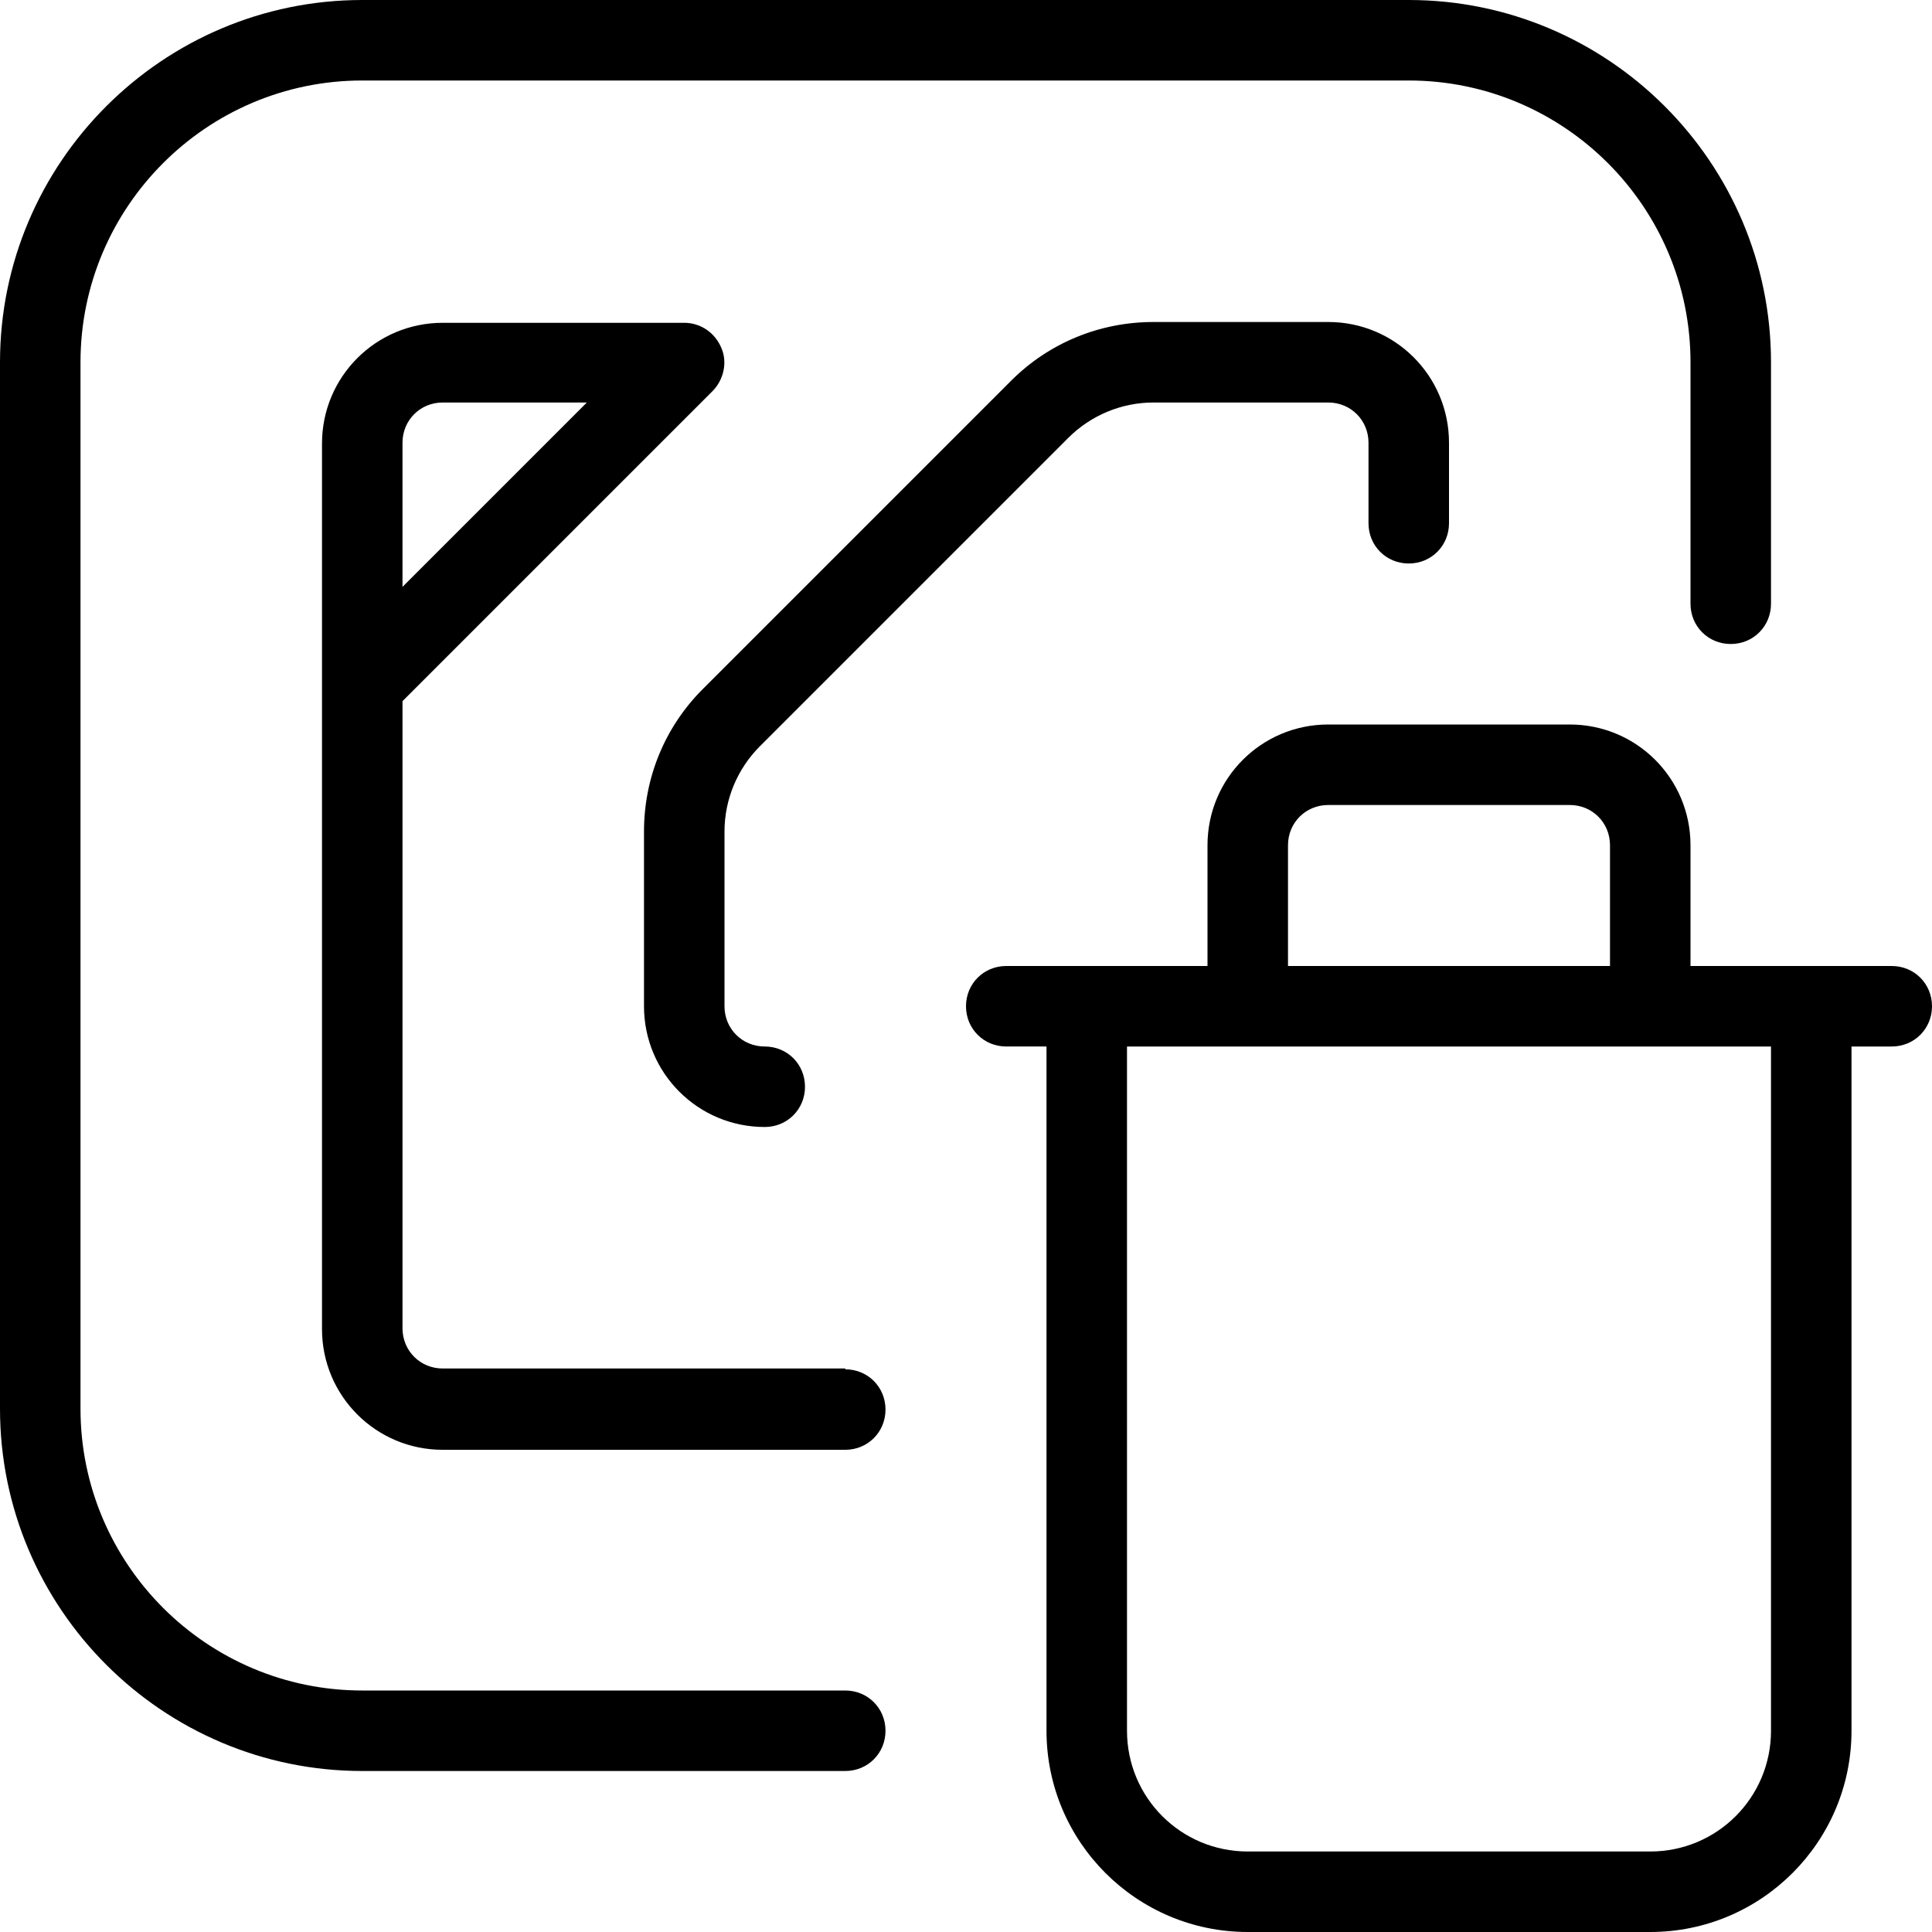
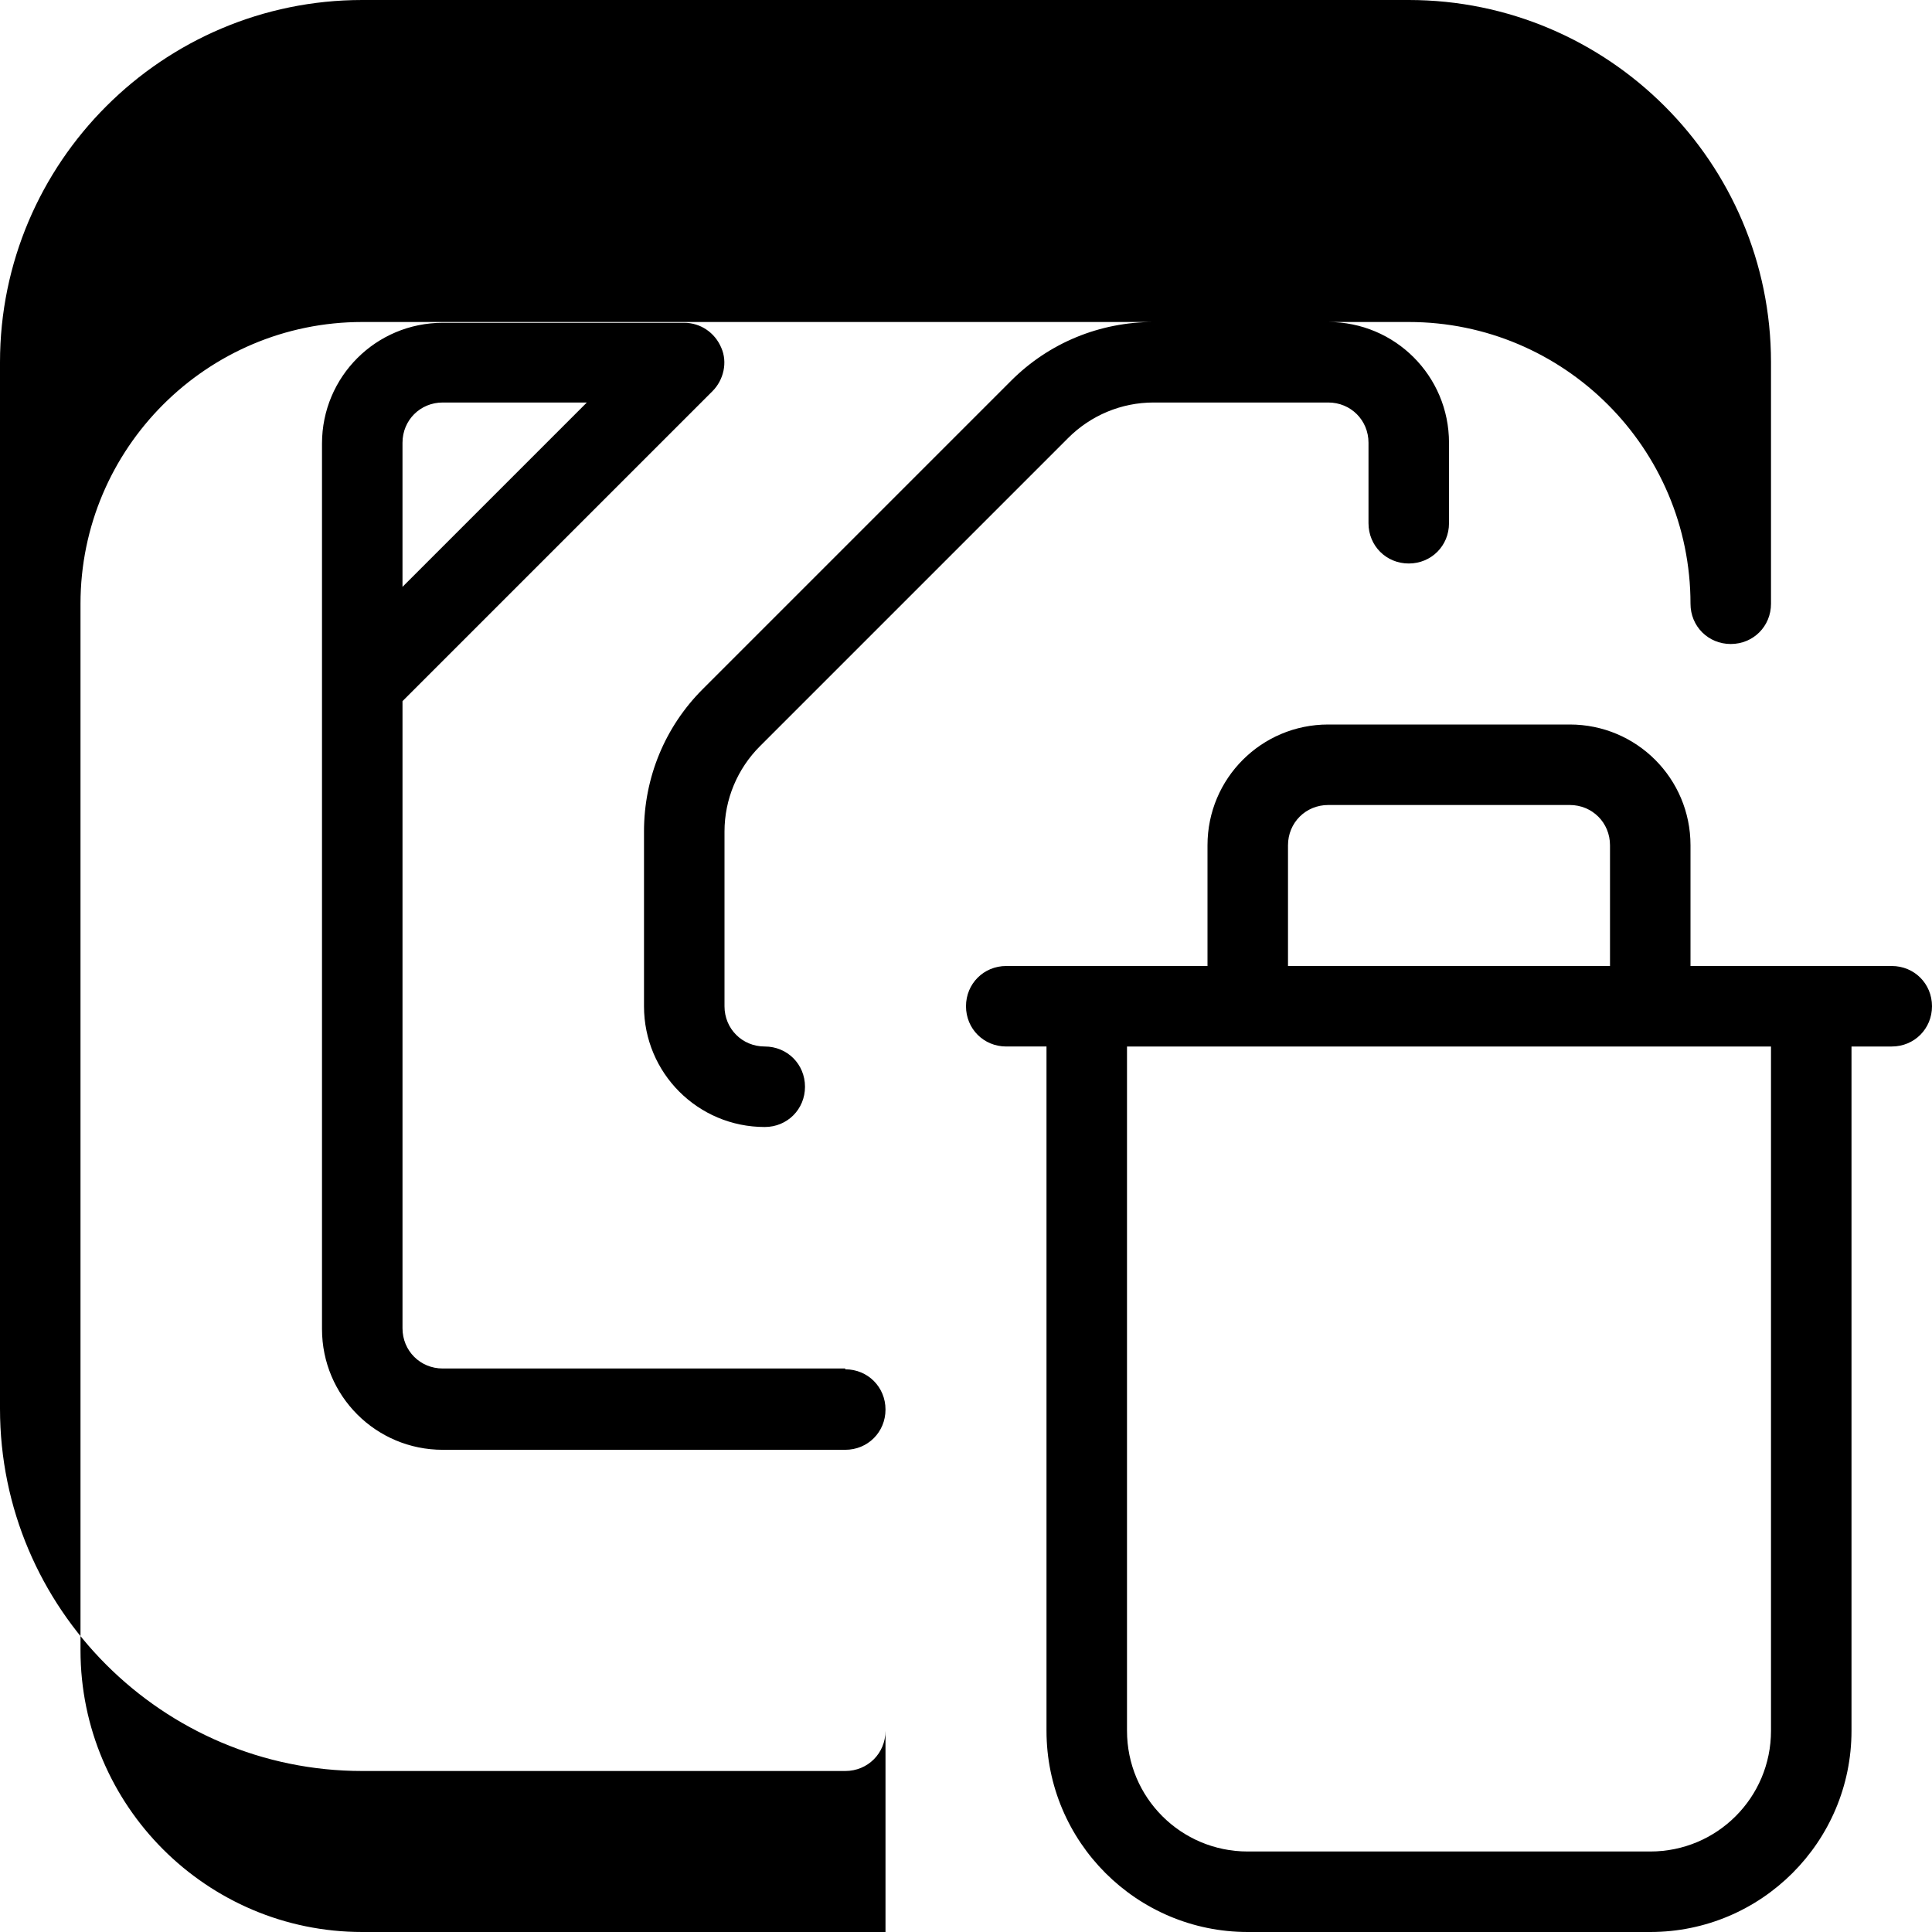
<svg xmlns="http://www.w3.org/2000/svg" id="Layer_1" data-name="Layer 1" viewBox="0 0 24 24" width="512" height="512">
-   <path d="M23.5,12h-2.5v-1.5c0-.83-.67-1.5-1.5-1.5h-3c-.83,0-1.5,.67-1.5,1.5v1.5h-2.5c-.28,0-.5,.22-.5,.5s.22,.5,.5,.5h.5v8.5c0,1.38,1.12,2.5,2.5,2.5h5c1.38,0,2.5-1.12,2.5-2.5V13h.5c.28,0,.5-.22,.5-.5s-.22-.5-.5-.5Zm-7.5-1.5c0-.28,.22-.5,.5-.5h3c.28,0,.5,.22,.5,.5v1.5h-4v-1.5Zm6,11c0,.83-.67,1.5-1.5,1.5h-5c-.83,0-1.5-.67-1.5-1.5V13h8v8.5Zm-11.5-4.5H5.5c-.28,0-.5-.22-.5-.5v-7.79l3.85-3.85c.14-.14,.19-.36,.11-.54-.08-.19-.26-.31-.46-.31h-3c-.83,0-1.5,.67-1.5,1.5v11c0,.83,.67,1.5,1.5,1.5h5c.28,0,.5-.22,.5-.5s-.22-.5-.5-.5ZM5,5.5c0-.28,.22-.5,.5-.5h1.79l-2.29,2.29v-1.79Zm12,1v-1c0-.28-.22-.5-.5-.5h-2.17c-.4,0-.78,.16-1.06,.44l-3.83,3.83c-.28,.28-.44,.66-.44,1.06v2.17c0,.28,.22,.5,.5,.5s.5,.22,.5,.5-.22,.5-.5,.5c-.83,0-1.5-.67-1.5-1.5v-2.17c0-.67,.26-1.3,.73-1.77l3.83-3.83c.47-.47,1.1-.73,1.77-.73h2.17c.83,0,1.5,.67,1.5,1.5v1c0,.28-.22,.5-.5,.5s-.5-.22-.5-.5Zm-6,15c0,.28-.22,.5-.5,.5H4.5c-2.48,0-4.5-2.02-4.5-4.5V4.5C0,2.02,2.02,0,4.5,0h13c2.48,0,4.5,2.02,4.5,4.5v3c0,.28-.22,.5-.5,.5s-.5-.22-.5-.5v-3c0-1.93-1.57-3.5-3.5-3.5H4.5c-1.93,0-3.5,1.57-3.5,3.5v13c0,1.93,1.57,3.5,3.5,3.5h6c.28,0,.5,.22,.5,.5Z" />
+   <path d="M23.5,12h-2.5v-1.5c0-.83-.67-1.5-1.5-1.5h-3c-.83,0-1.5,.67-1.5,1.5v1.5h-2.5c-.28,0-.5,.22-.5,.5s.22,.5,.5,.5h.5v8.5c0,1.38,1.12,2.5,2.5,2.5h5c1.38,0,2.5-1.12,2.5-2.5V13h.5c.28,0,.5-.22,.5-.5s-.22-.5-.5-.5Zm-7.5-1.5c0-.28,.22-.5,.5-.5h3c.28,0,.5,.22,.5,.5v1.5h-4v-1.5Zm6,11c0,.83-.67,1.5-1.5,1.5h-5c-.83,0-1.5-.67-1.5-1.5V13h8v8.5Zm-11.5-4.5H5.5c-.28,0-.5-.22-.5-.5v-7.79l3.85-3.85c.14-.14,.19-.36,.11-.54-.08-.19-.26-.31-.46-.31h-3c-.83,0-1.5,.67-1.5,1.5v11c0,.83,.67,1.5,1.5,1.5h5c.28,0,.5-.22,.5-.5s-.22-.5-.5-.5ZM5,5.5c0-.28,.22-.5,.5-.5h1.79l-2.29,2.29v-1.79Zm12,1v-1c0-.28-.22-.5-.5-.5h-2.17c-.4,0-.78,.16-1.06,.44l-3.83,3.83c-.28,.28-.44,.66-.44,1.06v2.17c0,.28,.22,.5,.5,.5s.5,.22,.5,.5-.22,.5-.5,.5c-.83,0-1.5-.67-1.5-1.5v-2.17c0-.67,.26-1.3,.73-1.77l3.83-3.83c.47-.47,1.1-.73,1.77-.73h2.17c.83,0,1.5,.67,1.5,1.5v1c0,.28-.22,.5-.5,.5s-.5-.22-.5-.5Zm-6,15c0,.28-.22,.5-.5,.5H4.5c-2.48,0-4.5-2.02-4.5-4.5V4.5C0,2.02,2.02,0,4.5,0h13c2.48,0,4.5,2.02,4.5,4.5v3c0,.28-.22,.5-.5,.5s-.5-.22-.5-.5c0-1.93-1.57-3.5-3.5-3.5H4.5c-1.93,0-3.5,1.57-3.5,3.5v13c0,1.93,1.57,3.5,3.5,3.5h6c.28,0,.5,.22,.5,.5Z" />
</svg>